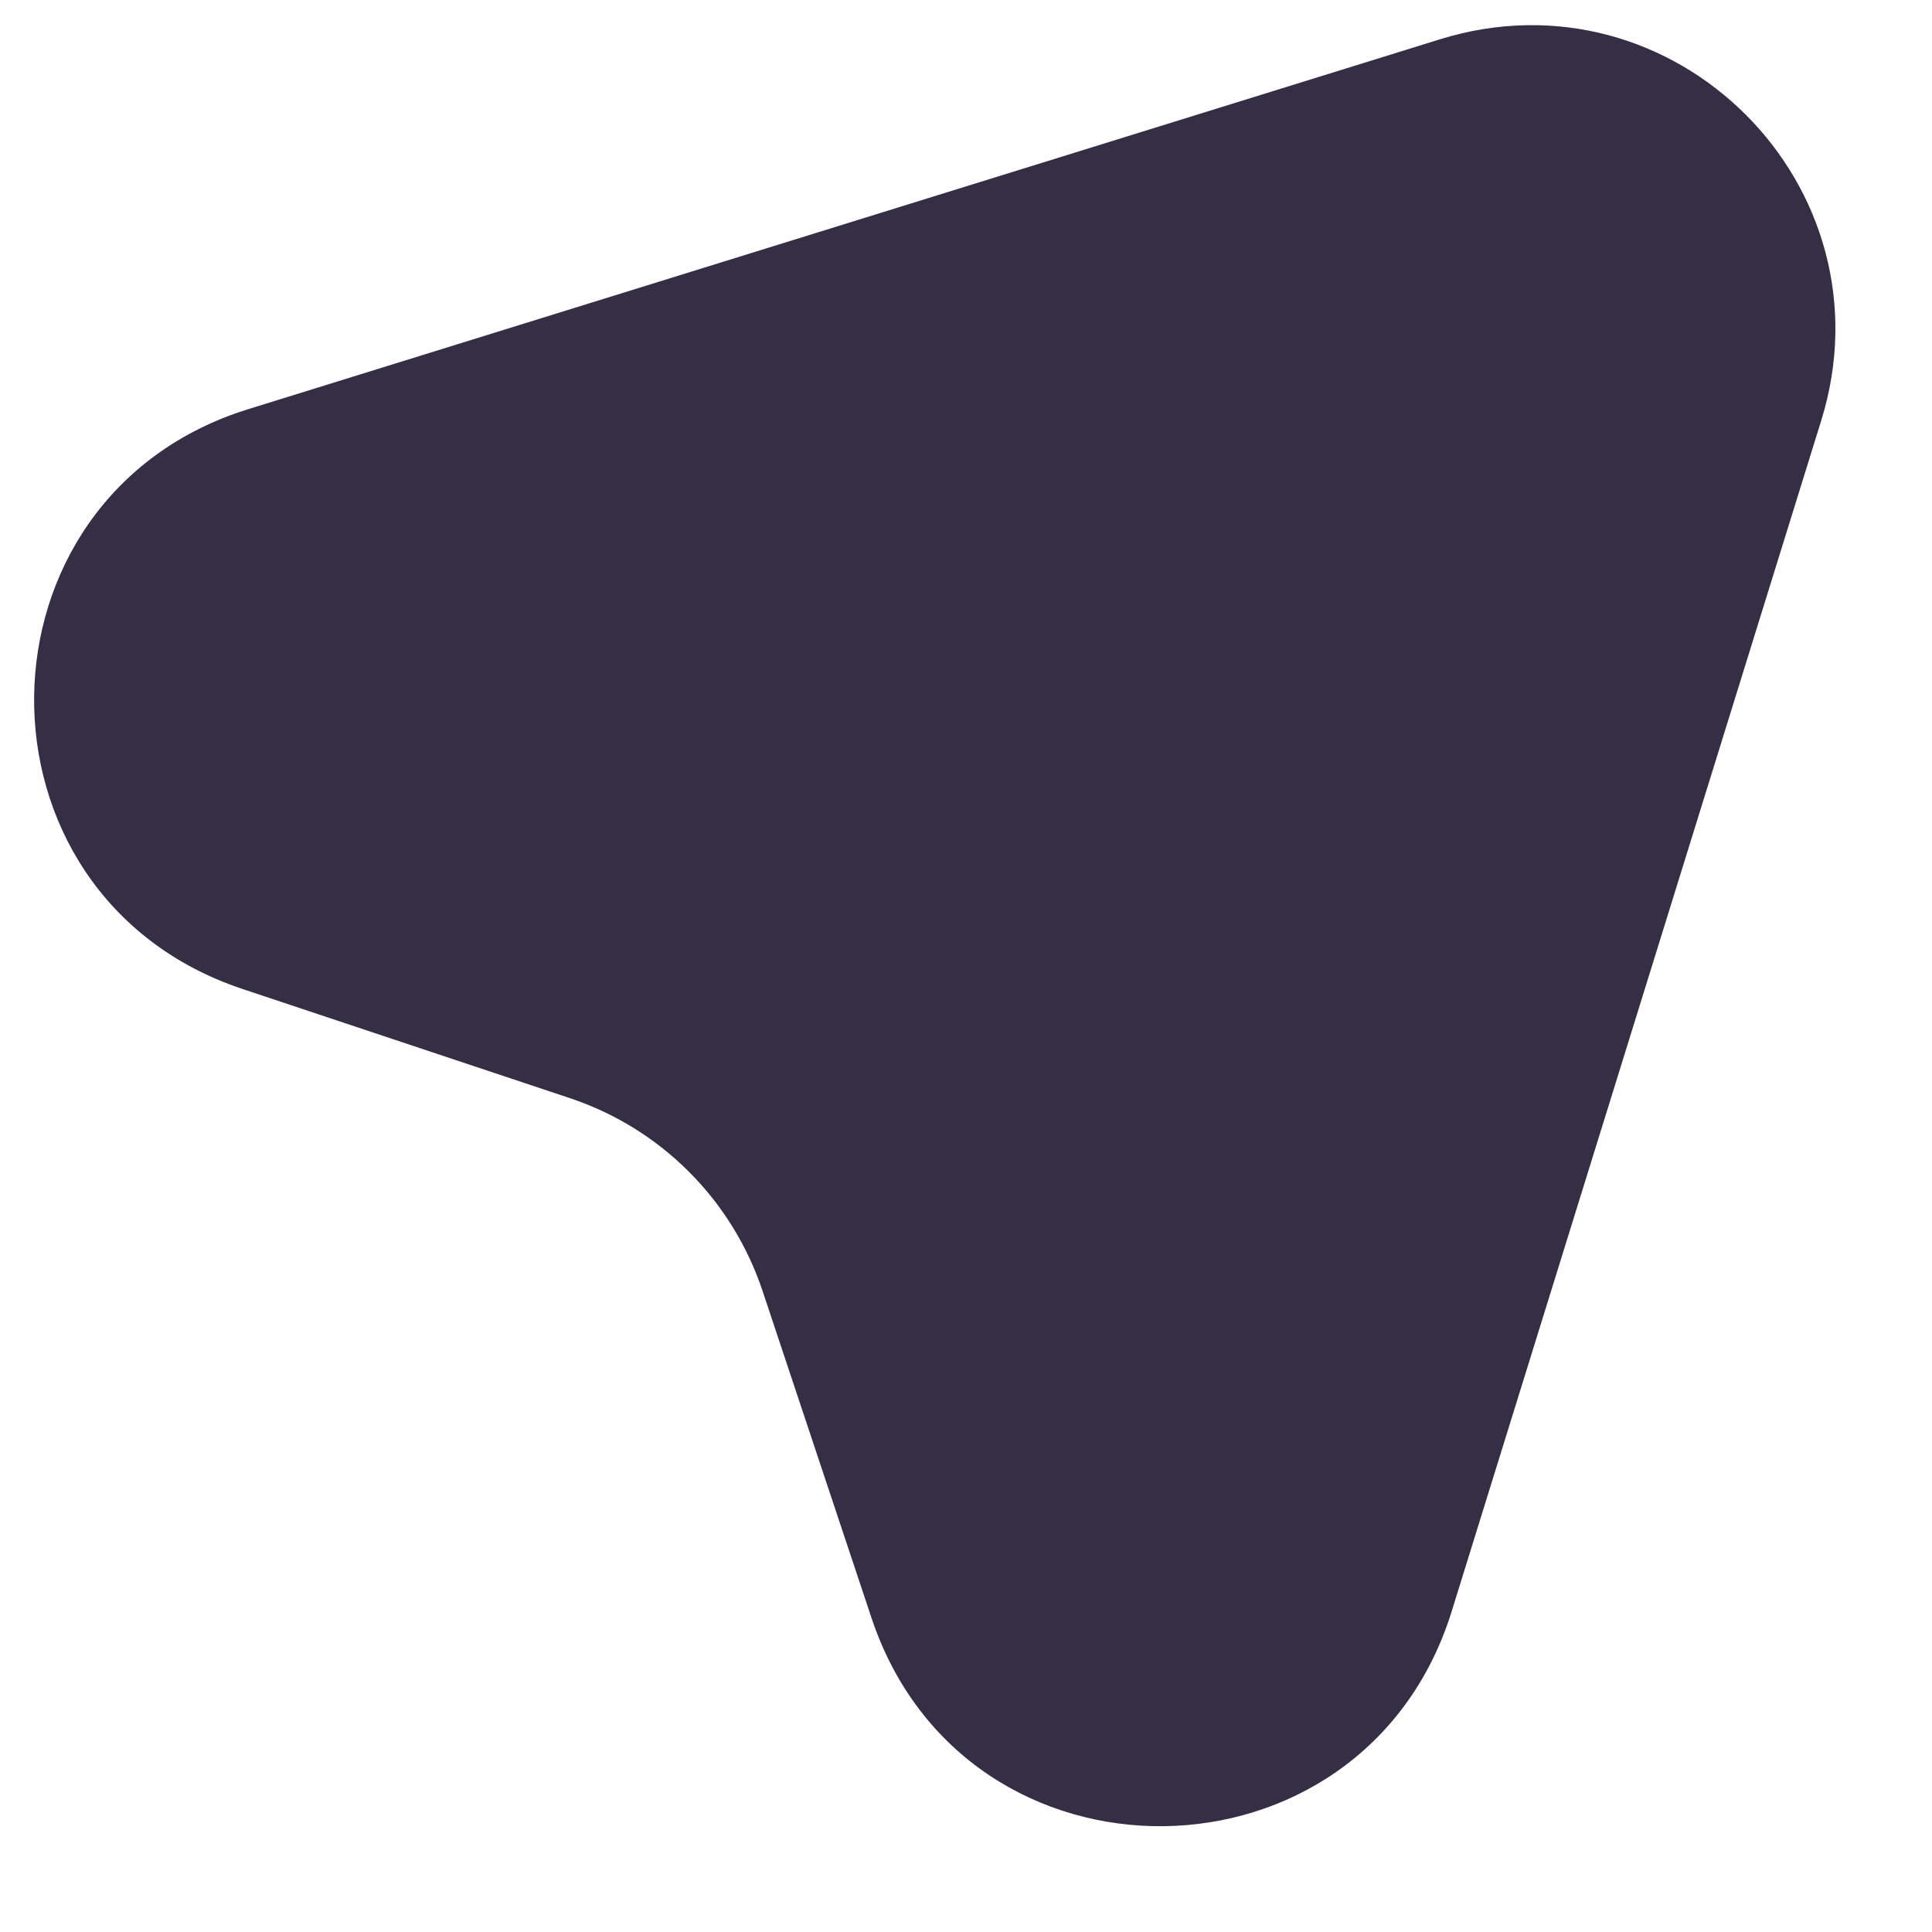
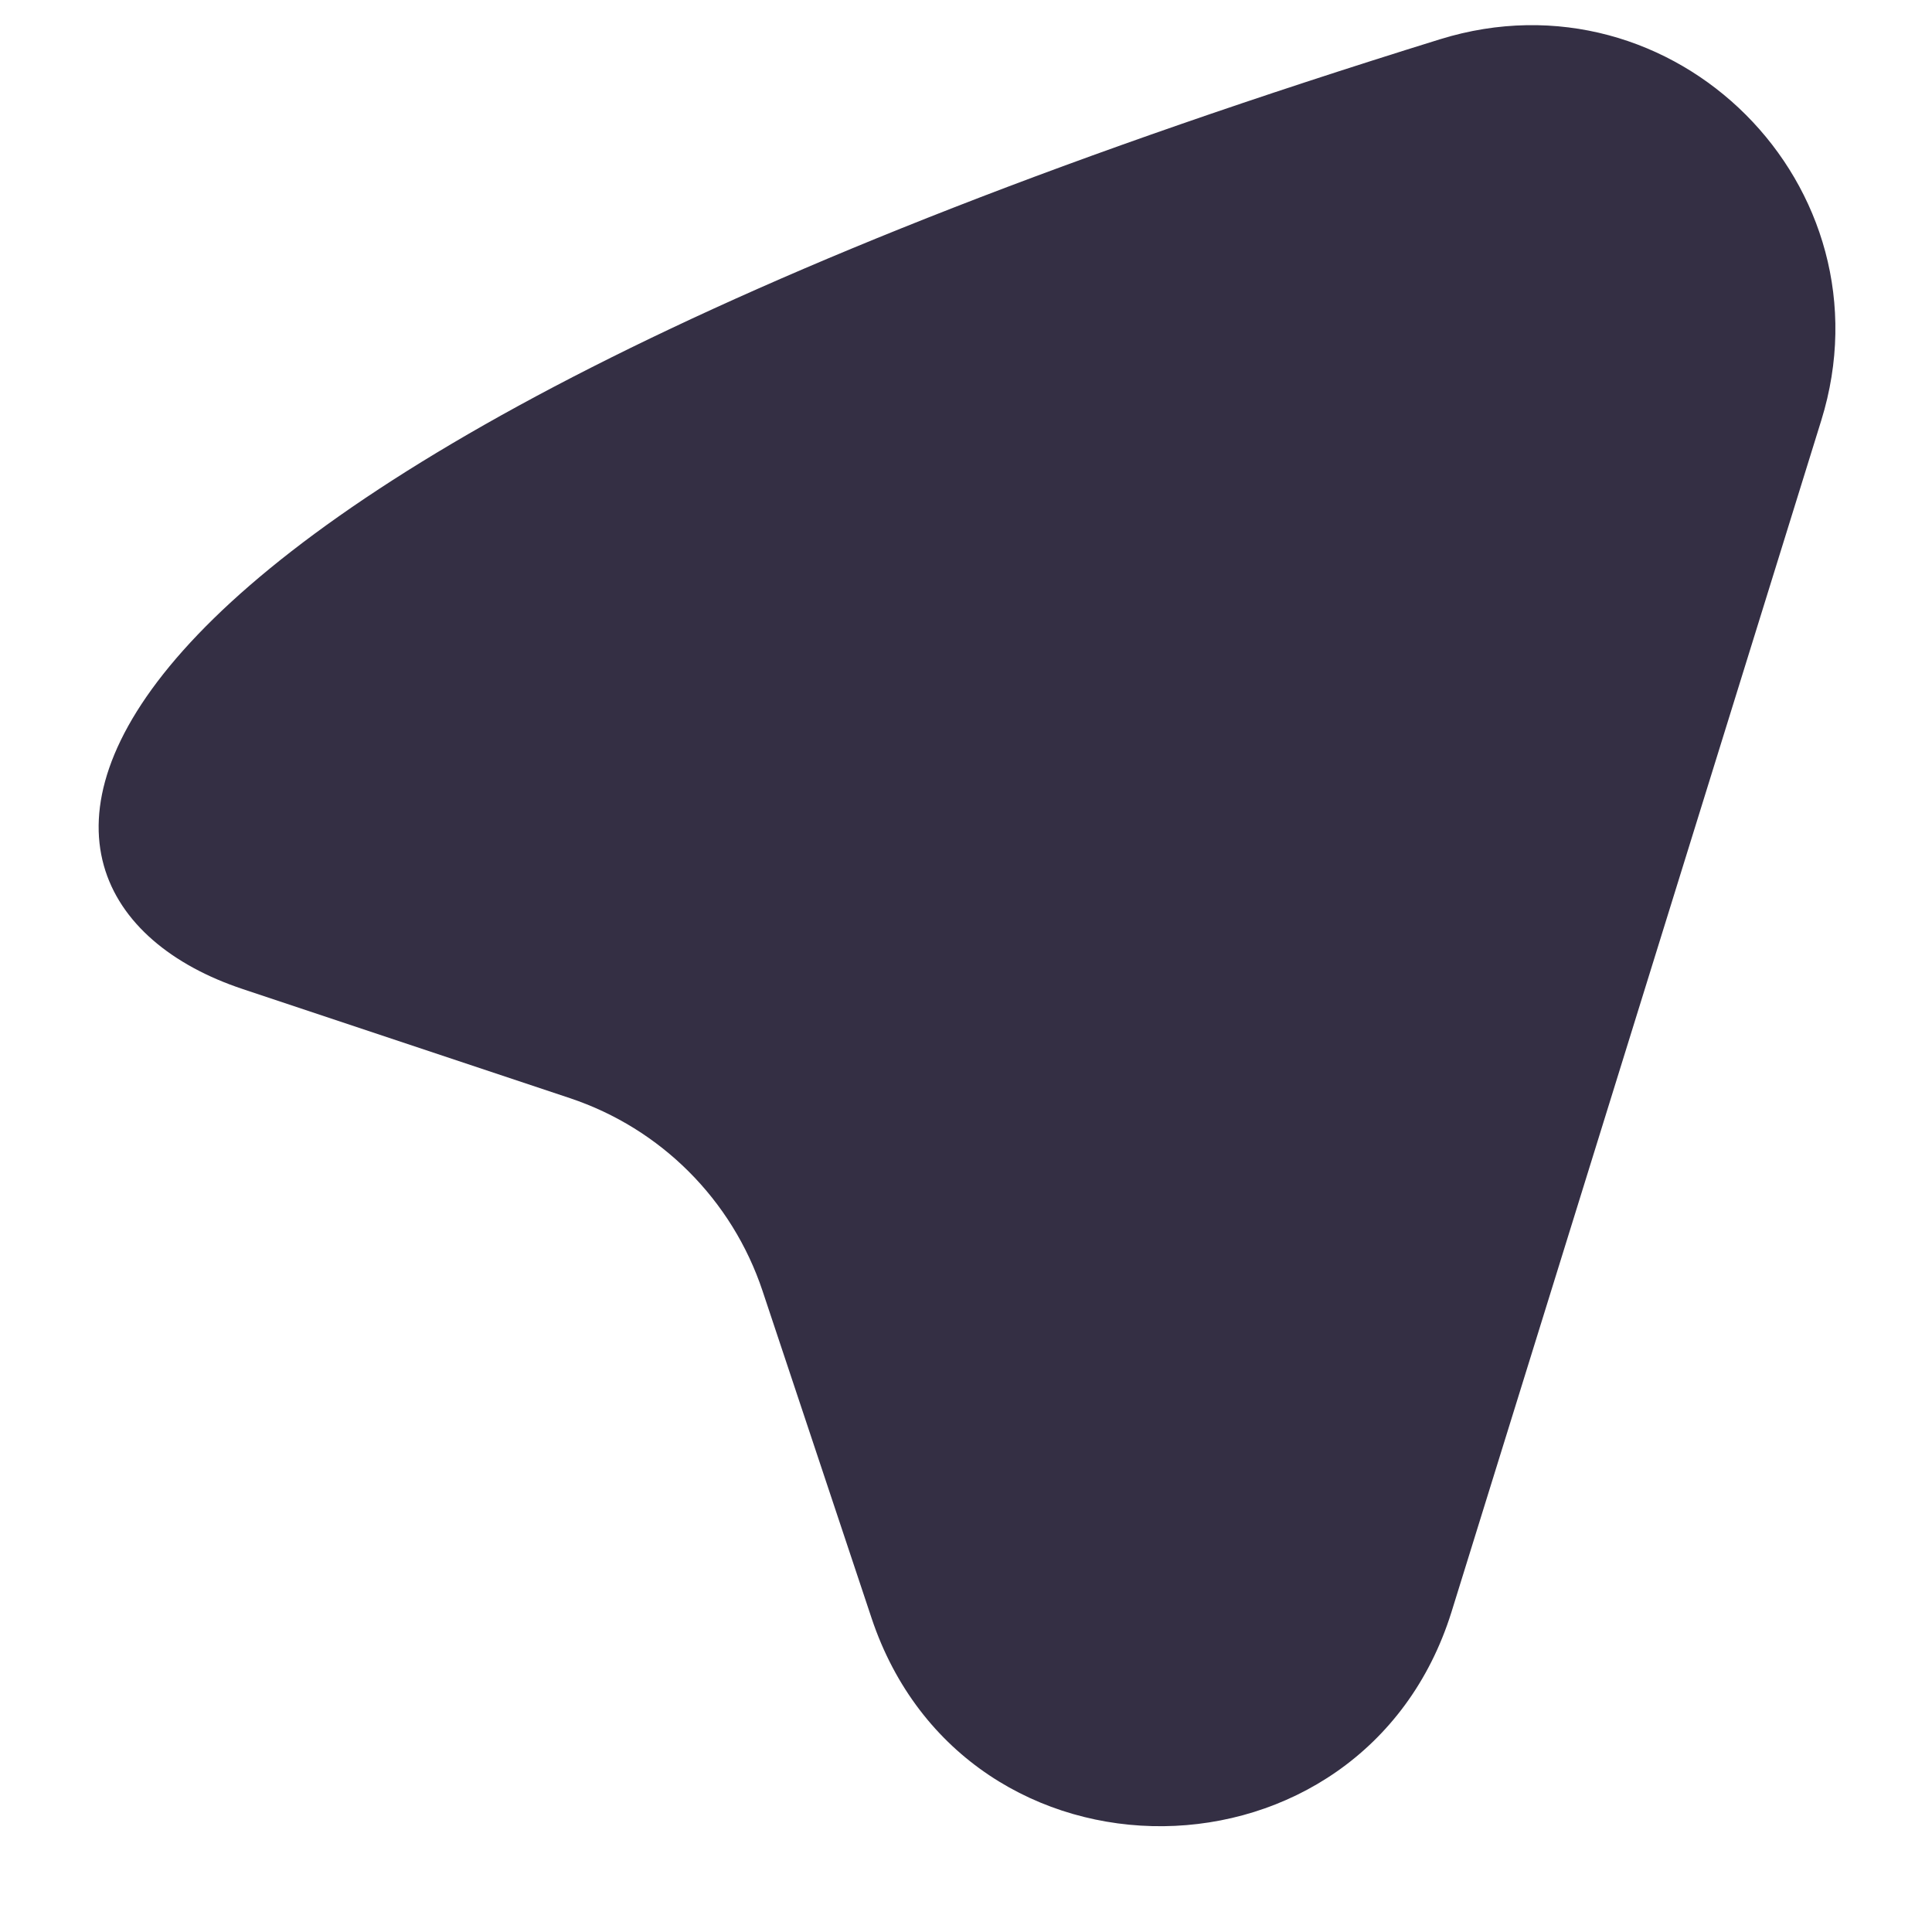
<svg xmlns="http://www.w3.org/2000/svg" width="18" height="18" viewBox="0 0 18 18" fill="none">
-   <path d="M13.416 0.366L2.316 3.811C-0.32 4.627 -0.357 8.342 2.259 9.214L5.309 10.231C6.156 10.513 6.821 11.178 7.104 12.026L8.12 15.075C8.993 17.692 12.701 17.648 13.523 15.019L16.968 3.918C17.646 1.734 15.6 -0.311 13.416 0.366Z" fill="#1E1930" fill-opacity="0.9" />
+   <path d="M13.416 0.366C-0.32 4.627 -0.357 8.342 2.259 9.214L5.309 10.231C6.156 10.513 6.821 11.178 7.104 12.026L8.12 15.075C8.993 17.692 12.701 17.648 13.523 15.019L16.968 3.918C17.646 1.734 15.6 -0.311 13.416 0.366Z" fill="#1E1930" fill-opacity="0.9" />
</svg>